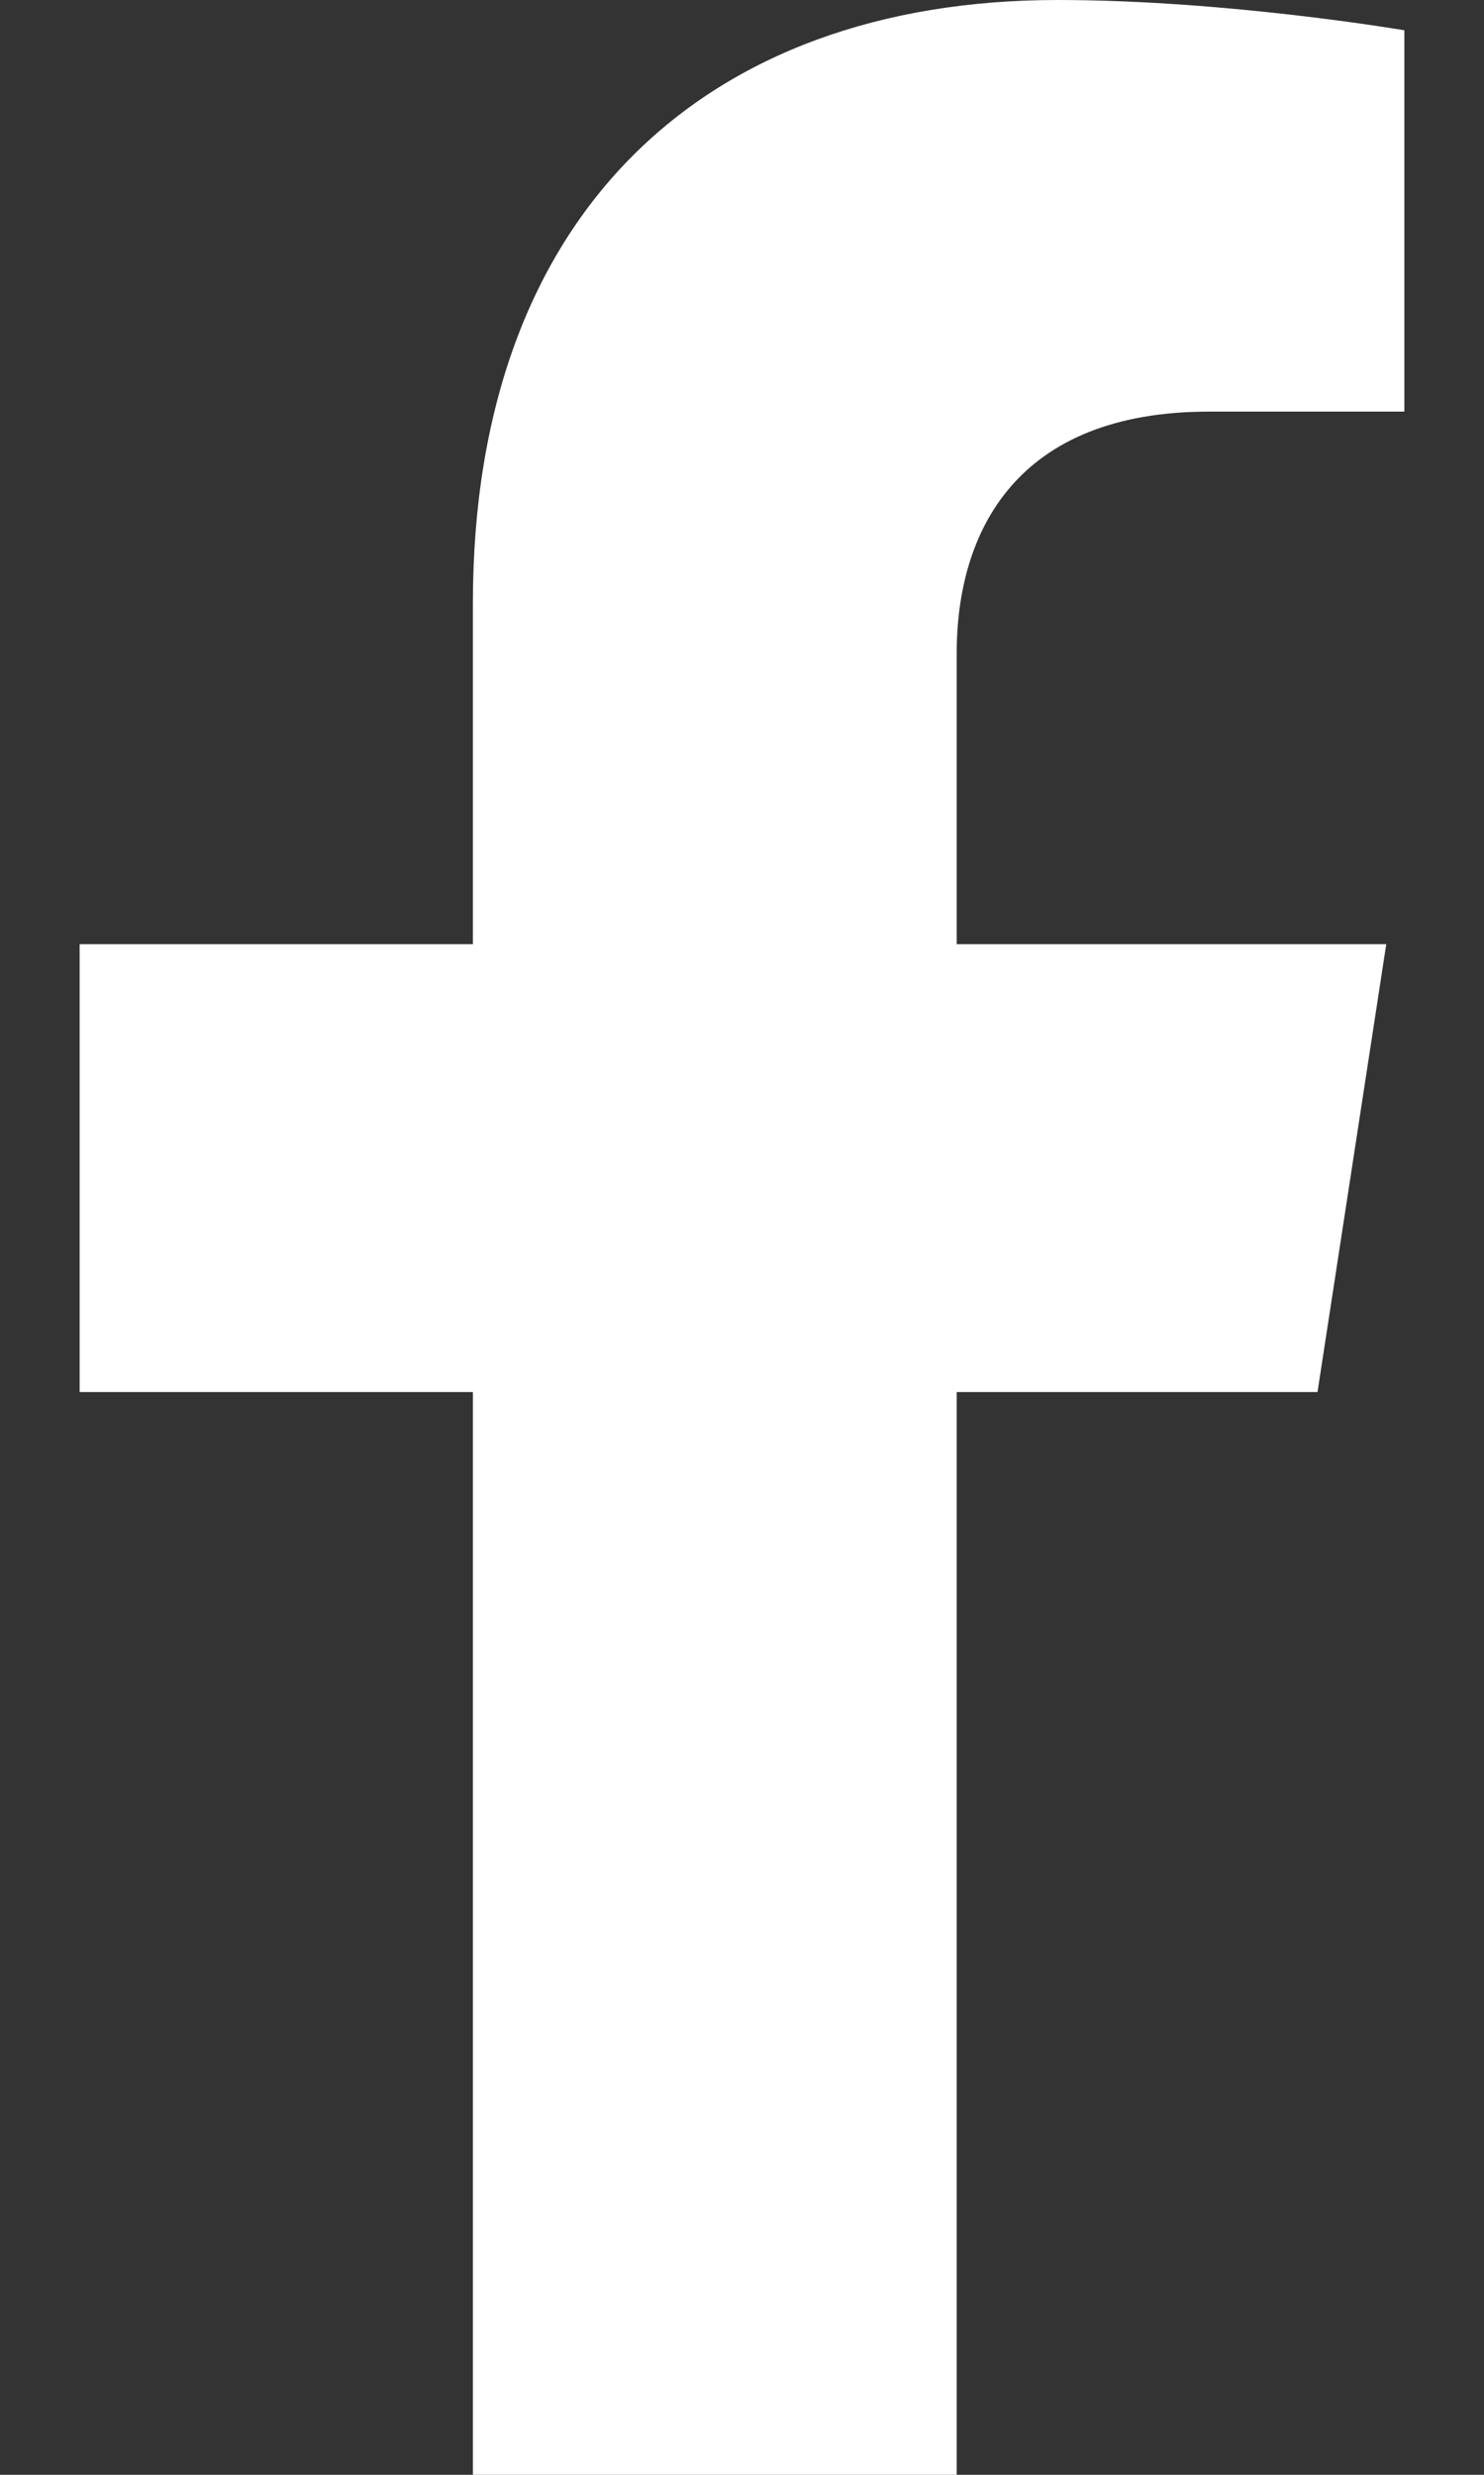
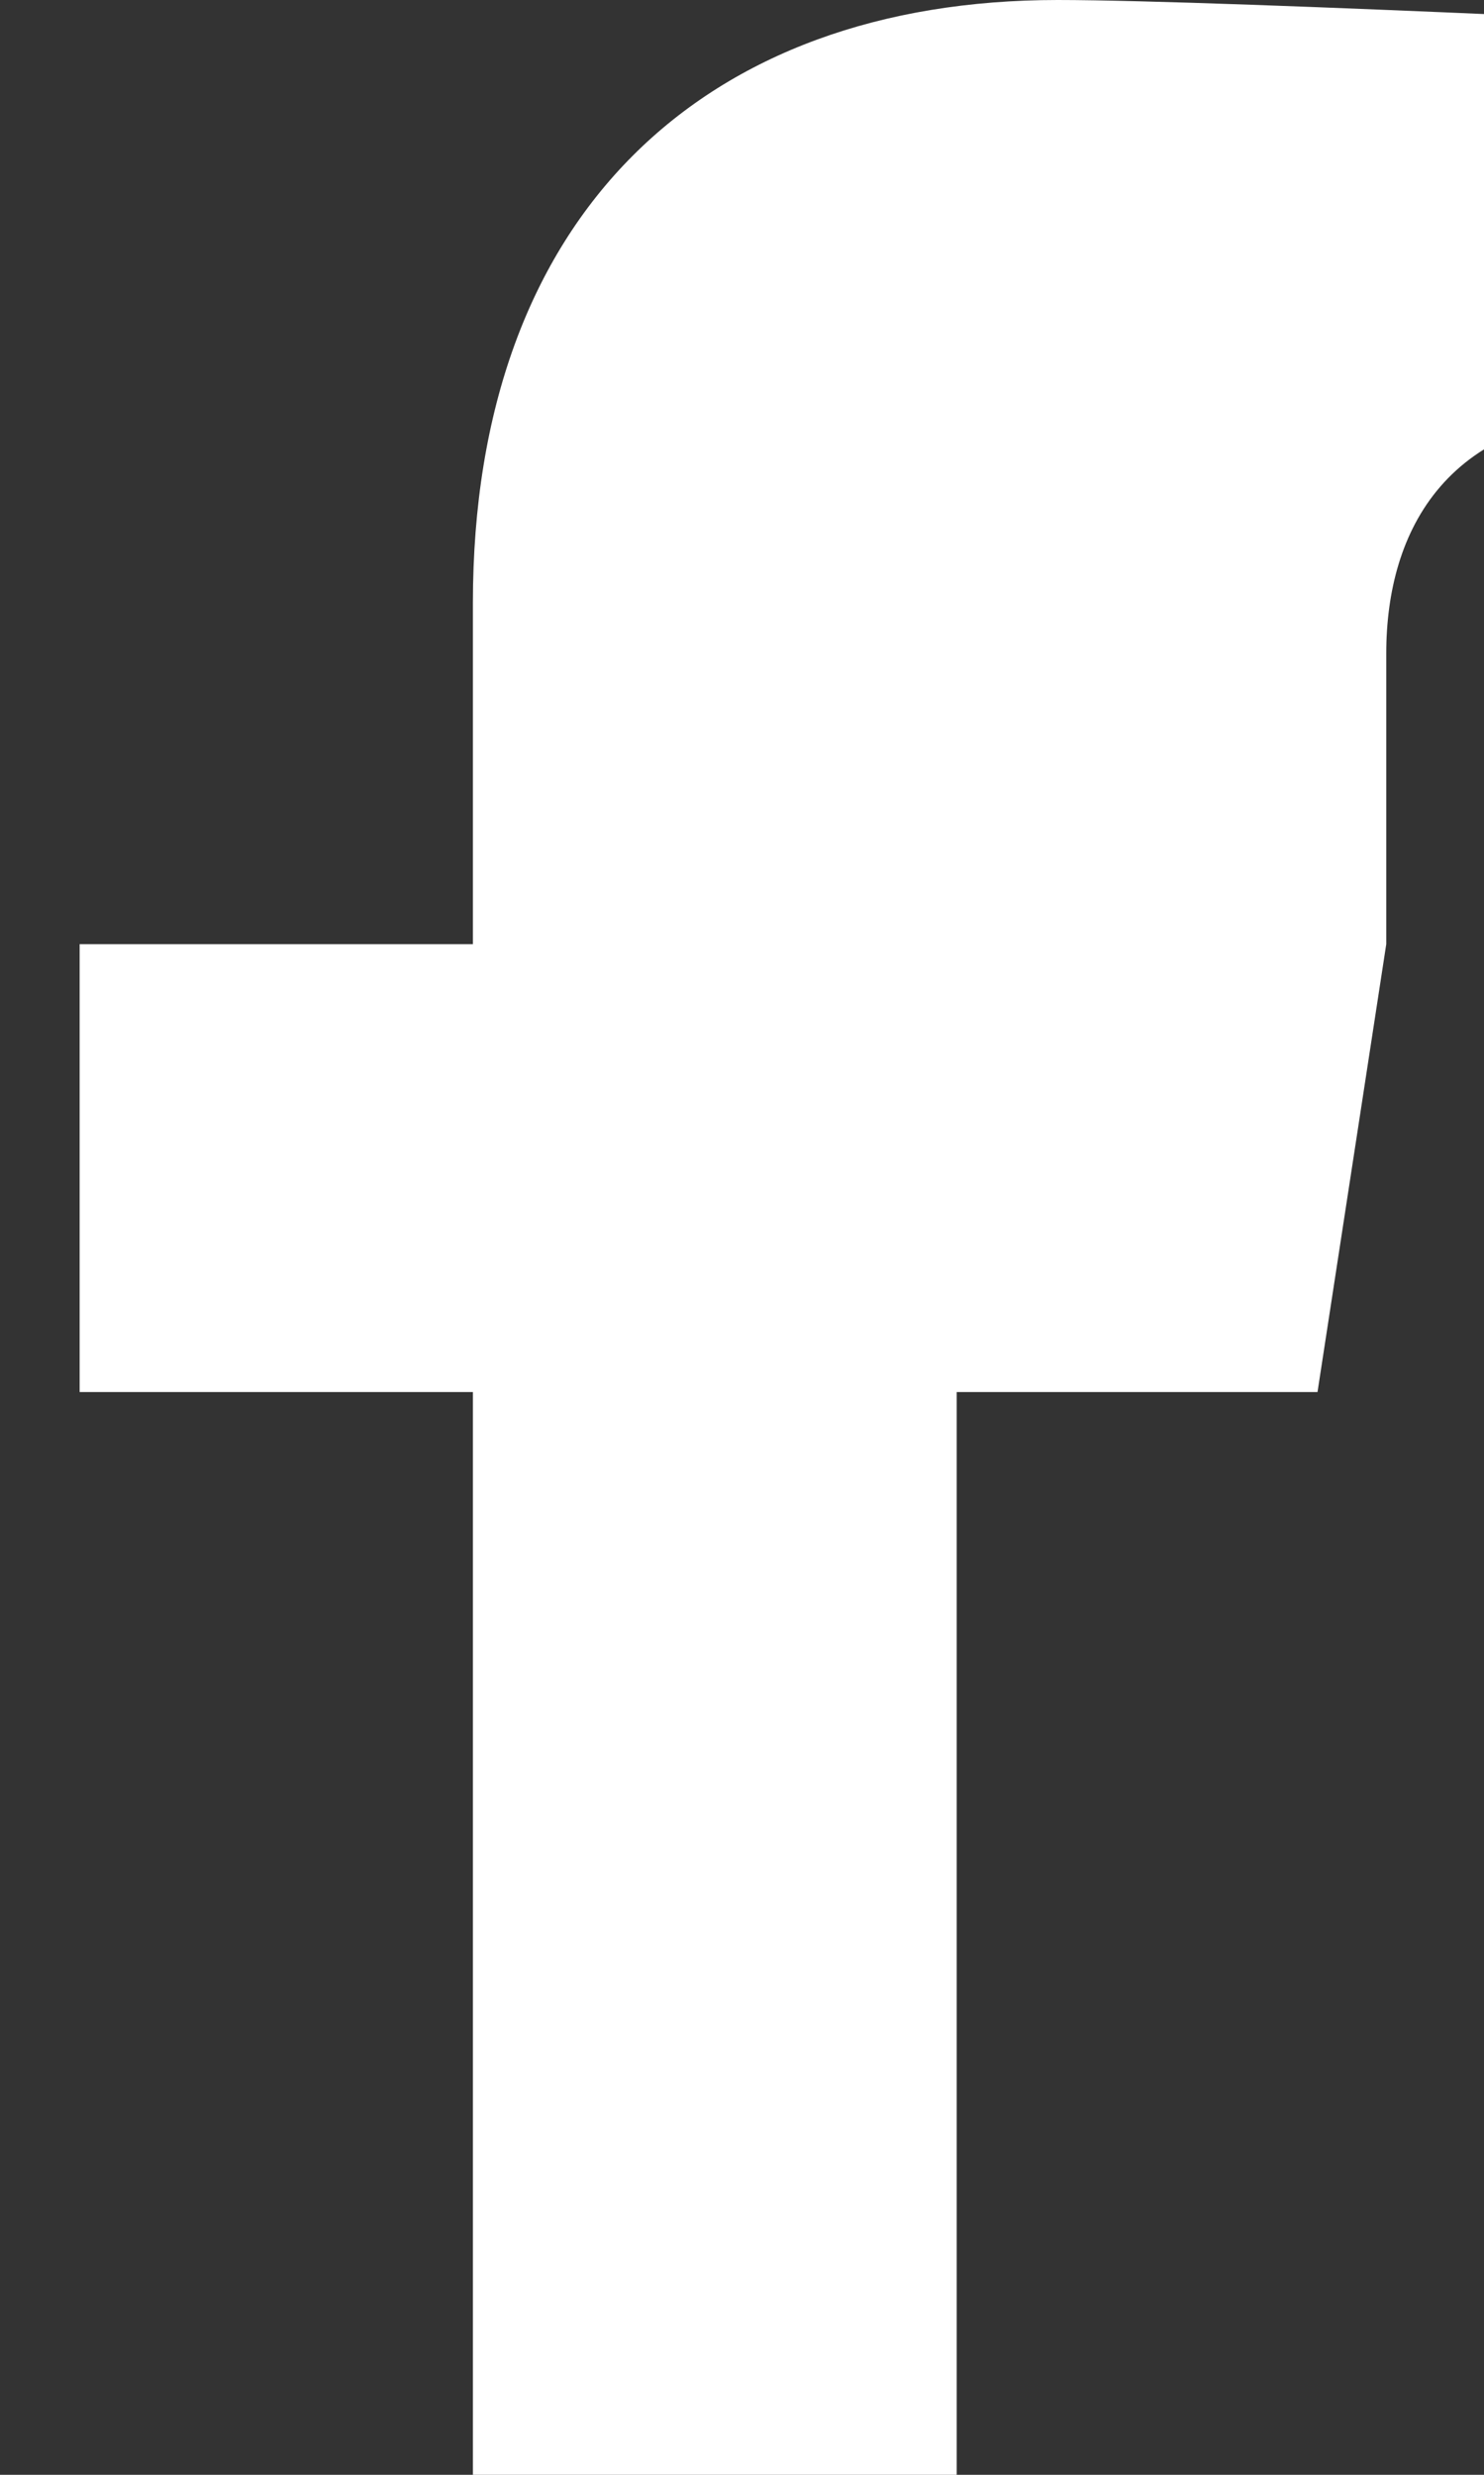
<svg xmlns="http://www.w3.org/2000/svg" width="15" height="25" fill="none">
  <rect width="100%" height="100%" fill="#333333" stroke="none" />
-   <path d="M13.317 14.063l.695-4.525H9.67V6.602c0-1.238.607-2.444 2.551-2.444h1.974V.306S12.404 0 10.69 0C7.116 0 4.78 2.167 4.78 6.09v3.448H.805v4.524H4.78V25H9.67V14.062h3.647z" fill="#fff" />
+   <path d="M13.317 14.063l.695-4.525V6.602c0-1.238.607-2.444 2.551-2.444h1.974V.306S12.404 0 10.69 0C7.116 0 4.78 2.167 4.78 6.09v3.448H.805v4.524H4.78V25H9.67V14.062h3.647z" fill="#fff" />
</svg>